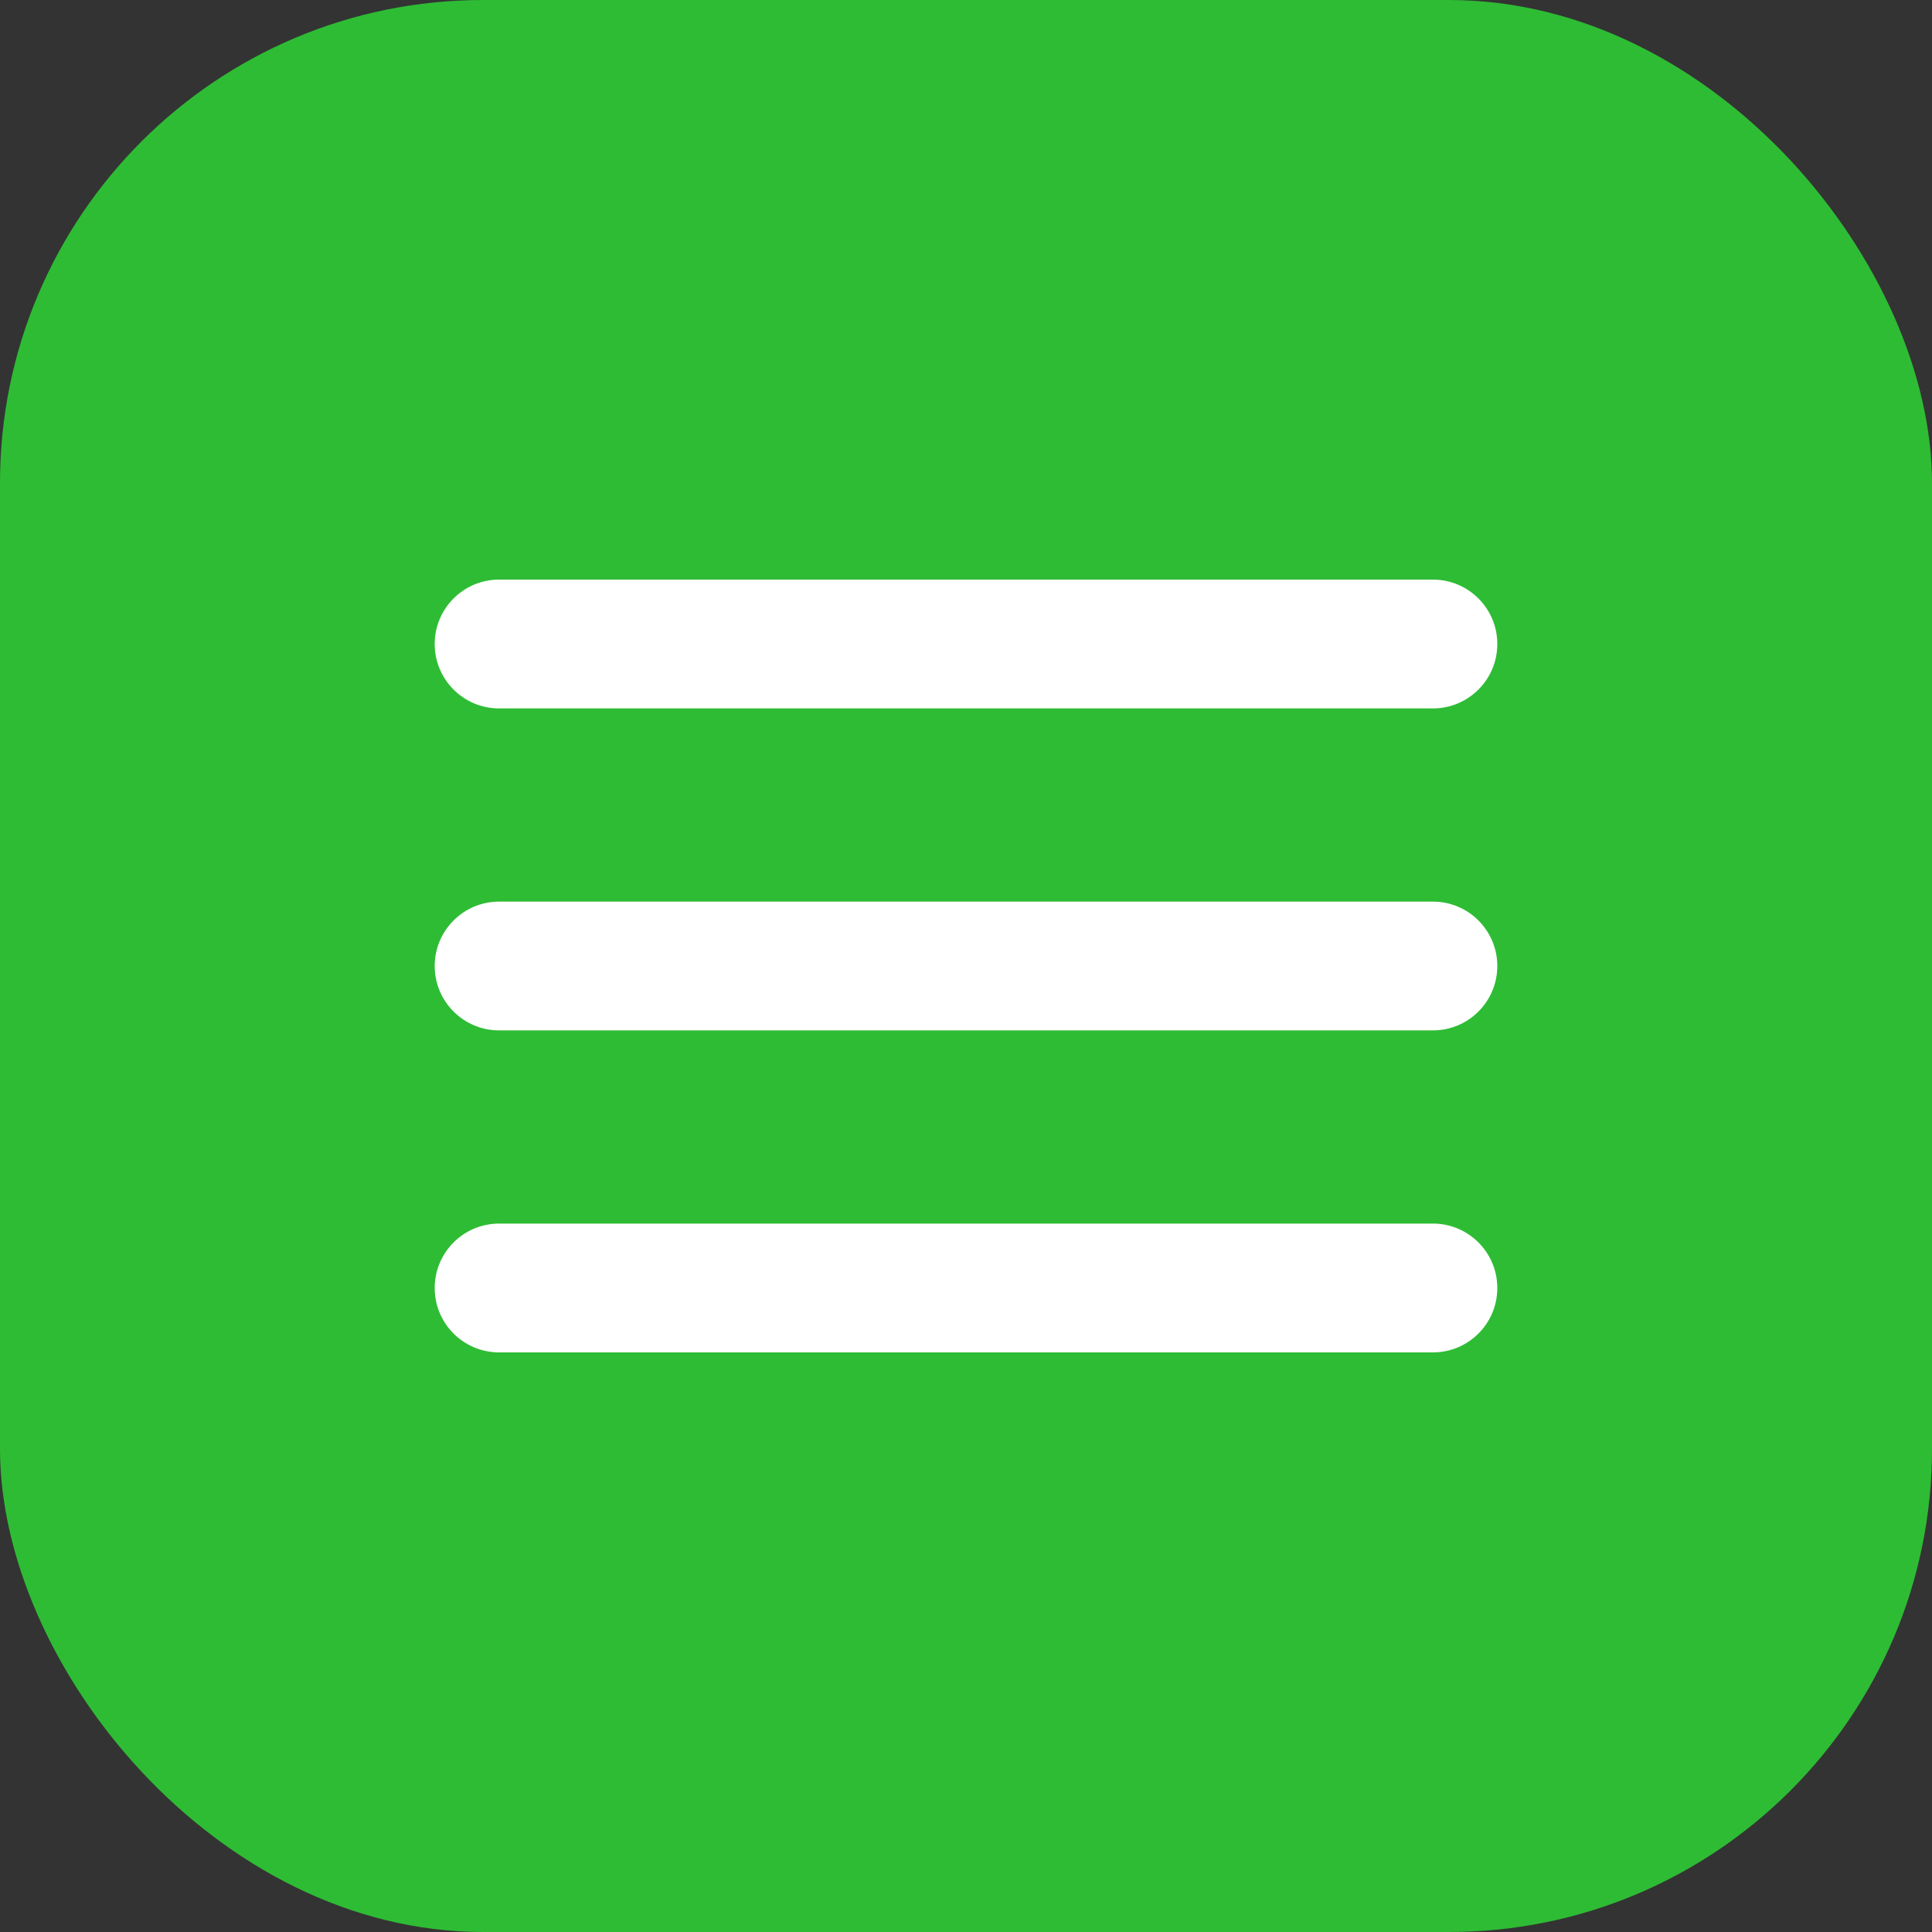
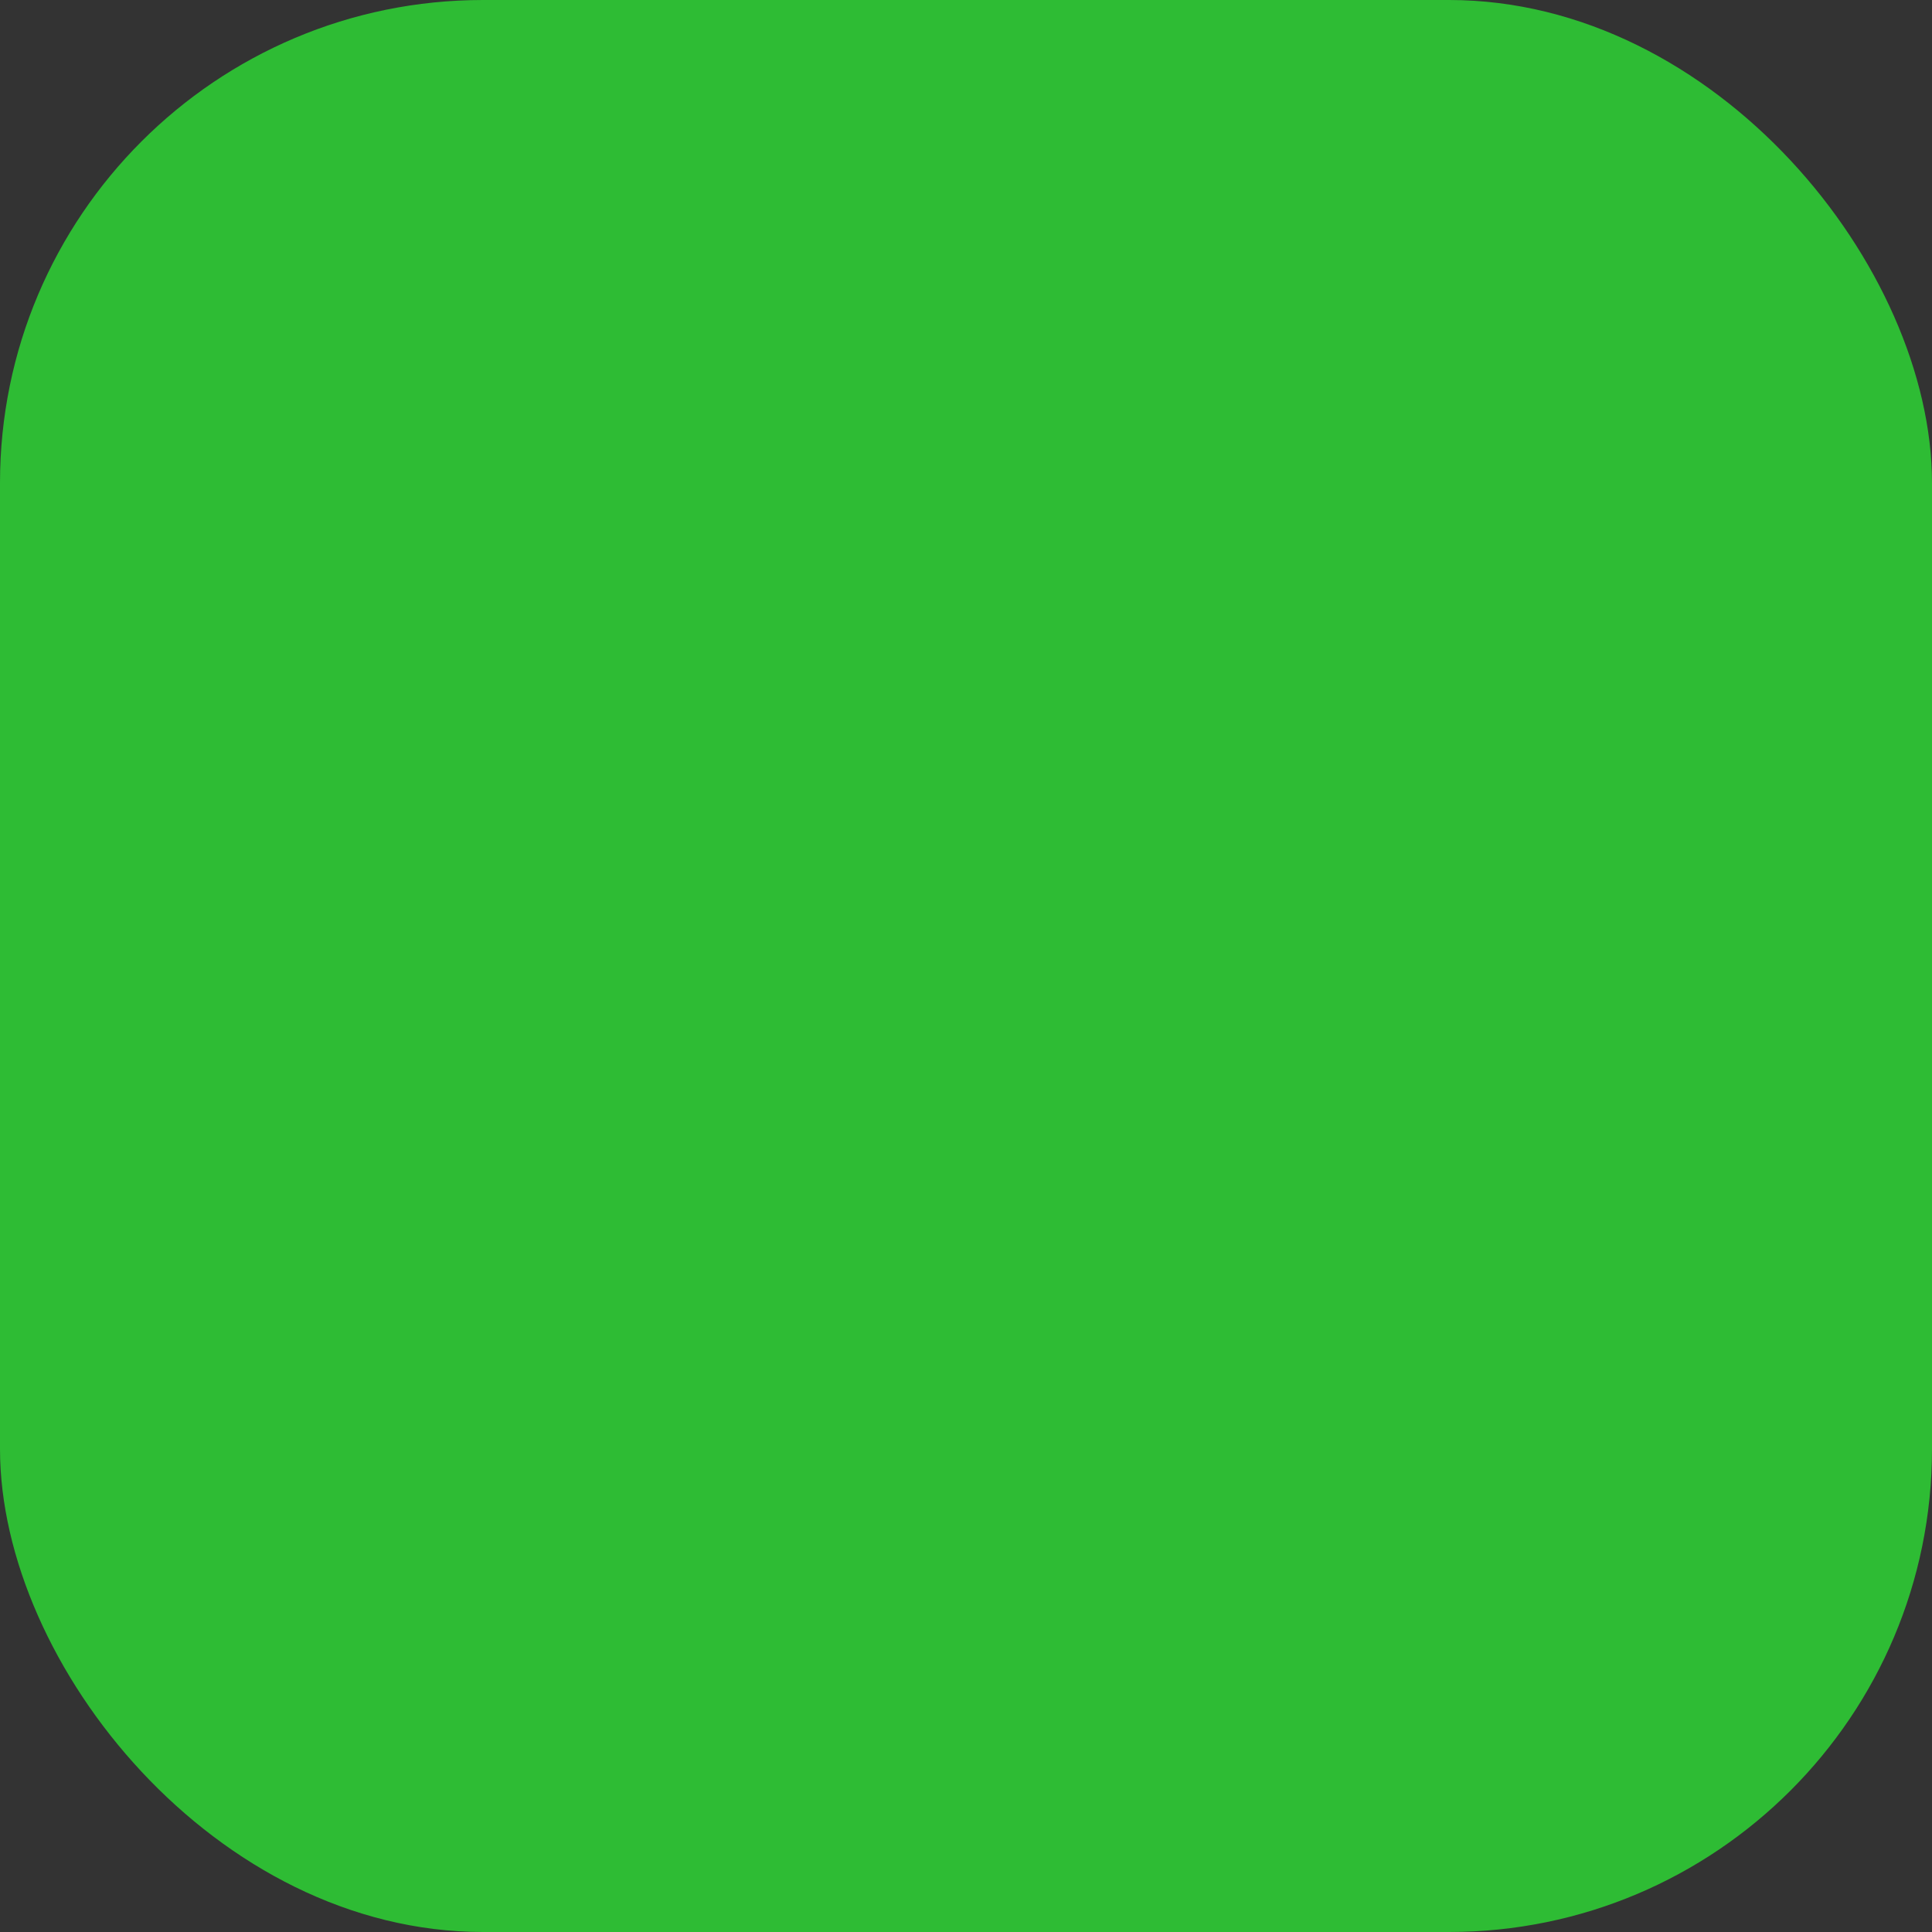
<svg xmlns="http://www.w3.org/2000/svg" width="40" height="40" viewBox="0 0 40 40" fill="none">
  <rect x="0" y="0" width="40" height="40" fill="#333333" stroke="none" />
  <rect width="40" height="40" rx="10" fill="#2EBC34" />
-   <path d="M9 13.333C9 12.597 9.597 12 10.333 12H29.667C30.403 12 31 12.597 31 13.333V13.333C31 14.07 30.403 14.667 29.667 14.667H10.333C9.597 14.667 9 14.07 9 13.333V13.333ZM9 20C9 19.264 9.597 18.667 10.333 18.667H29.667C30.403 18.667 31 19.264 31 20V20C31 20.736 30.403 21.333 29.667 21.333H10.333C9.597 21.333 9 20.736 9 20V20ZM9 26.667C9 25.93 9.597 25.333 10.333 25.333H29.667C30.403 25.333 31 25.93 31 26.667V26.667C31 27.403 30.403 28 29.667 28H10.333C9.597 28 9 27.403 9 26.667V26.667Z" fill="white" />
</svg>